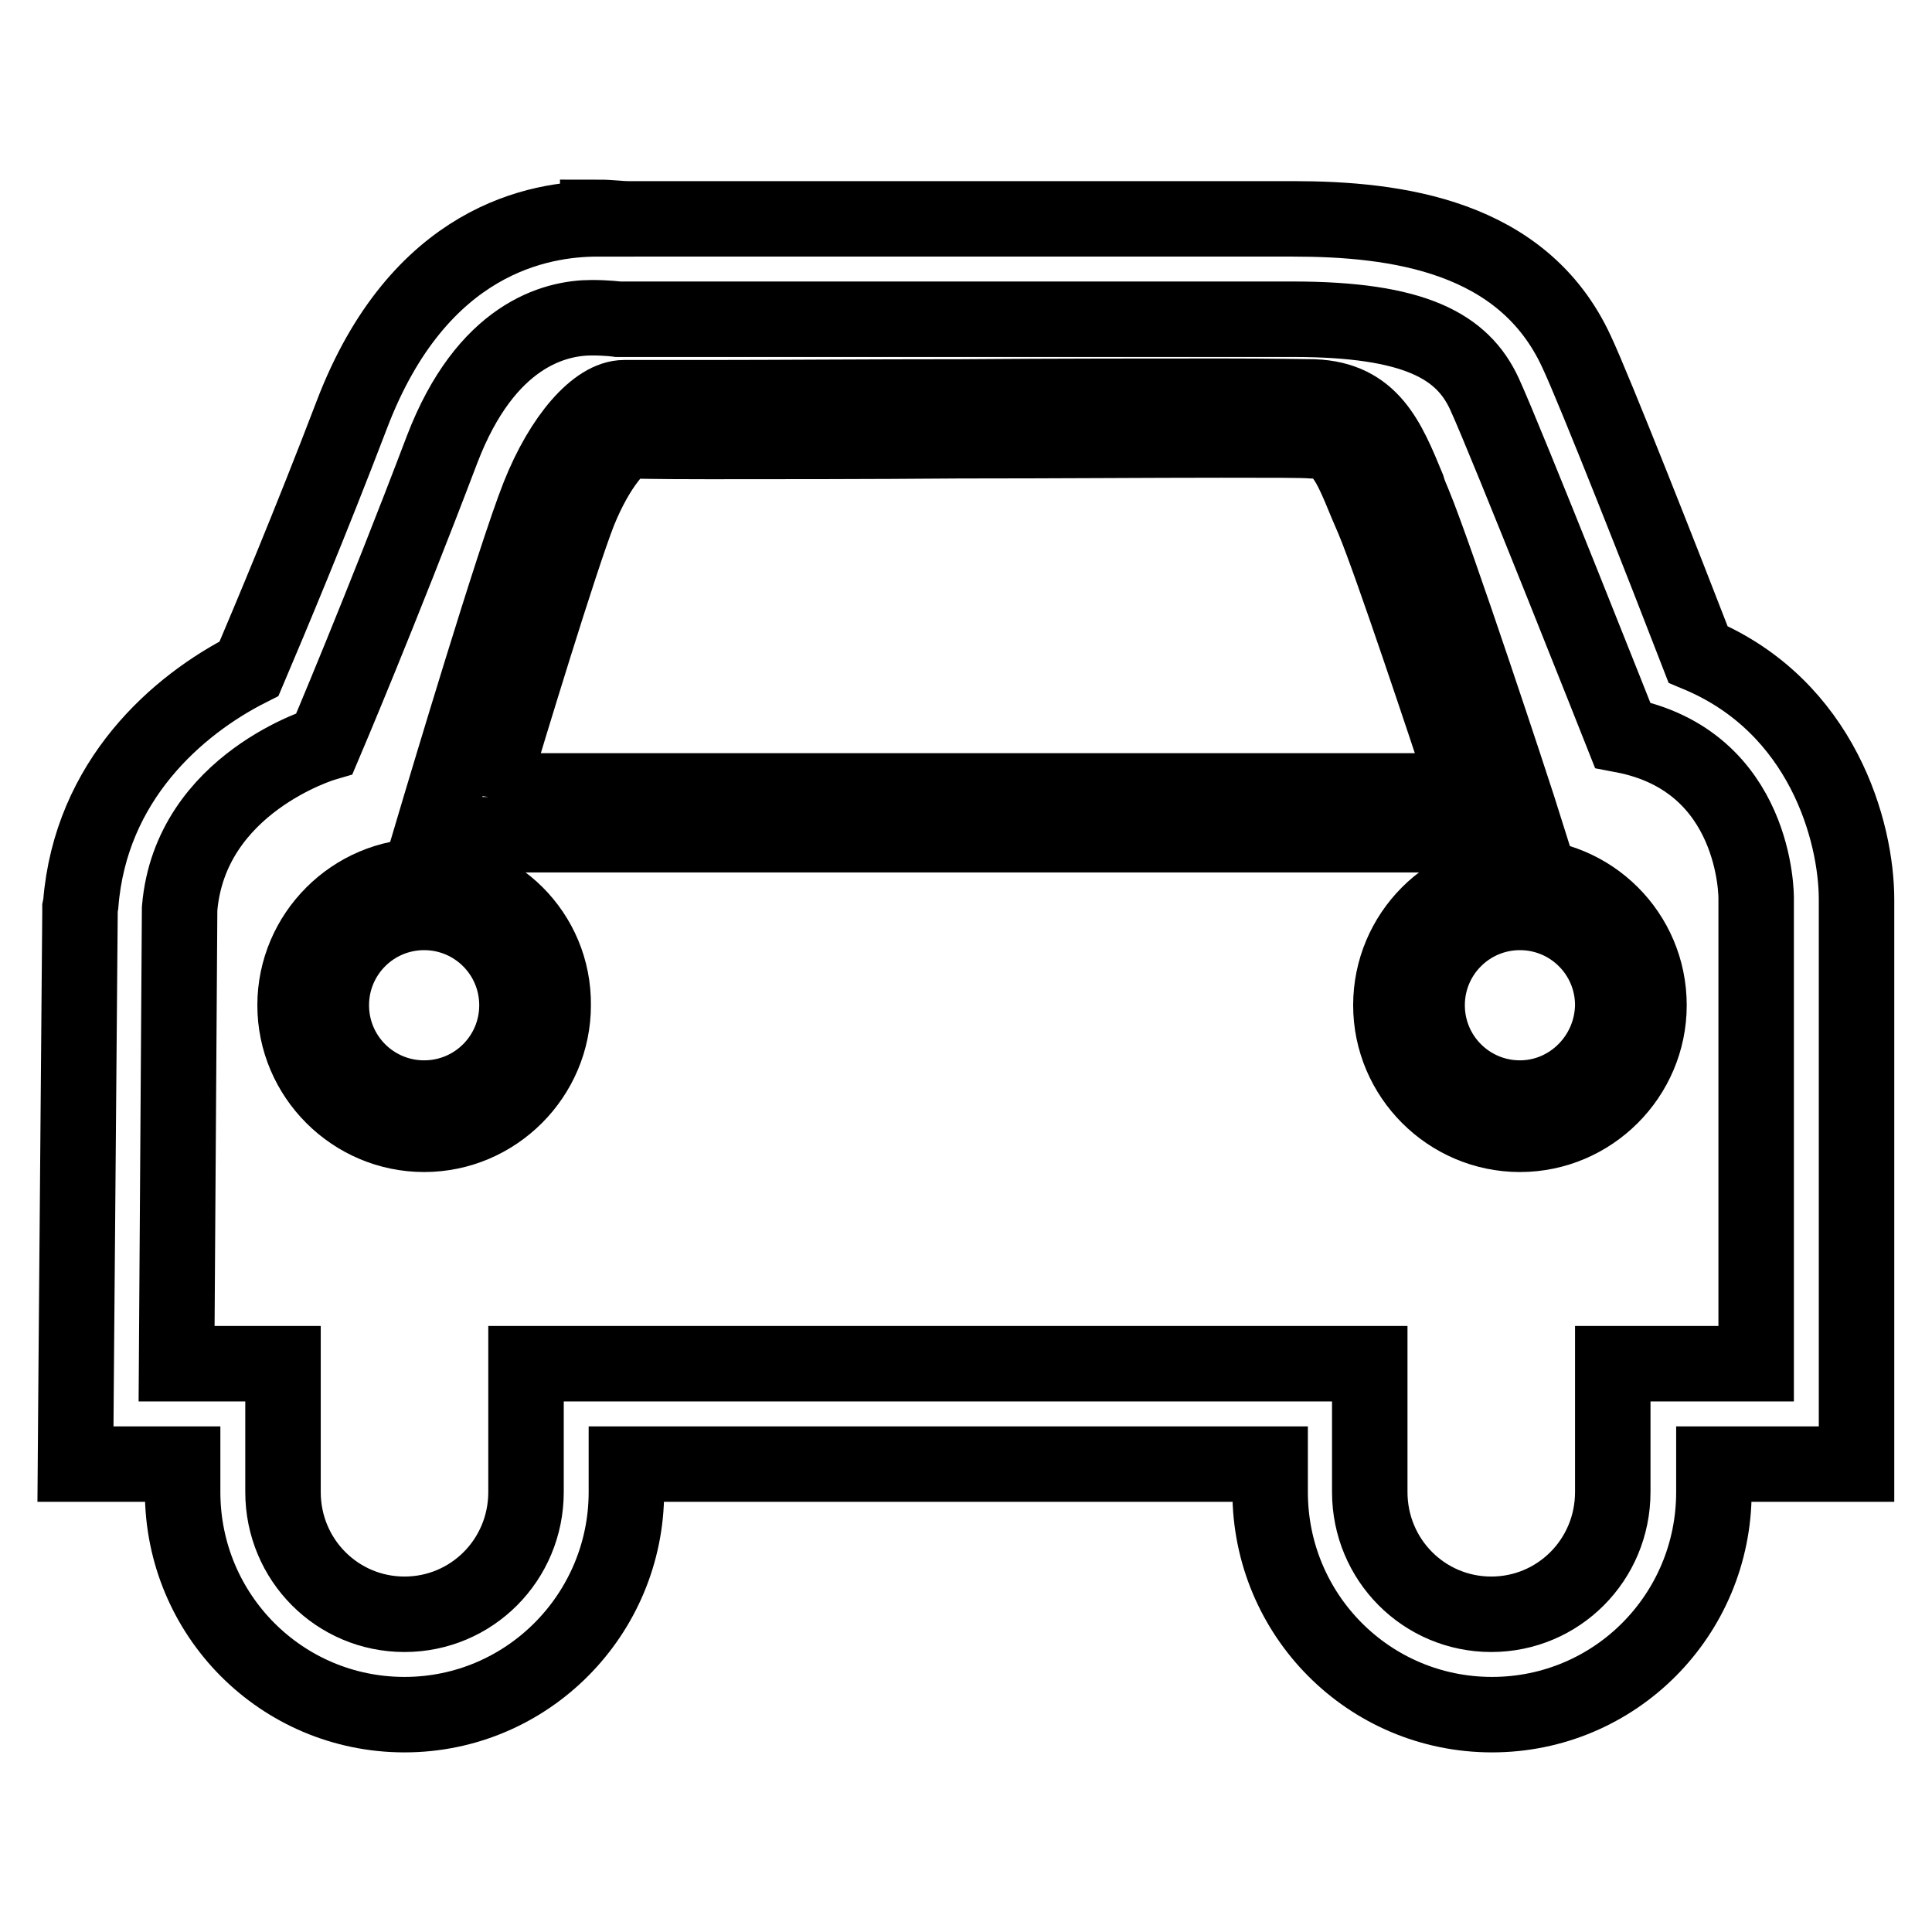
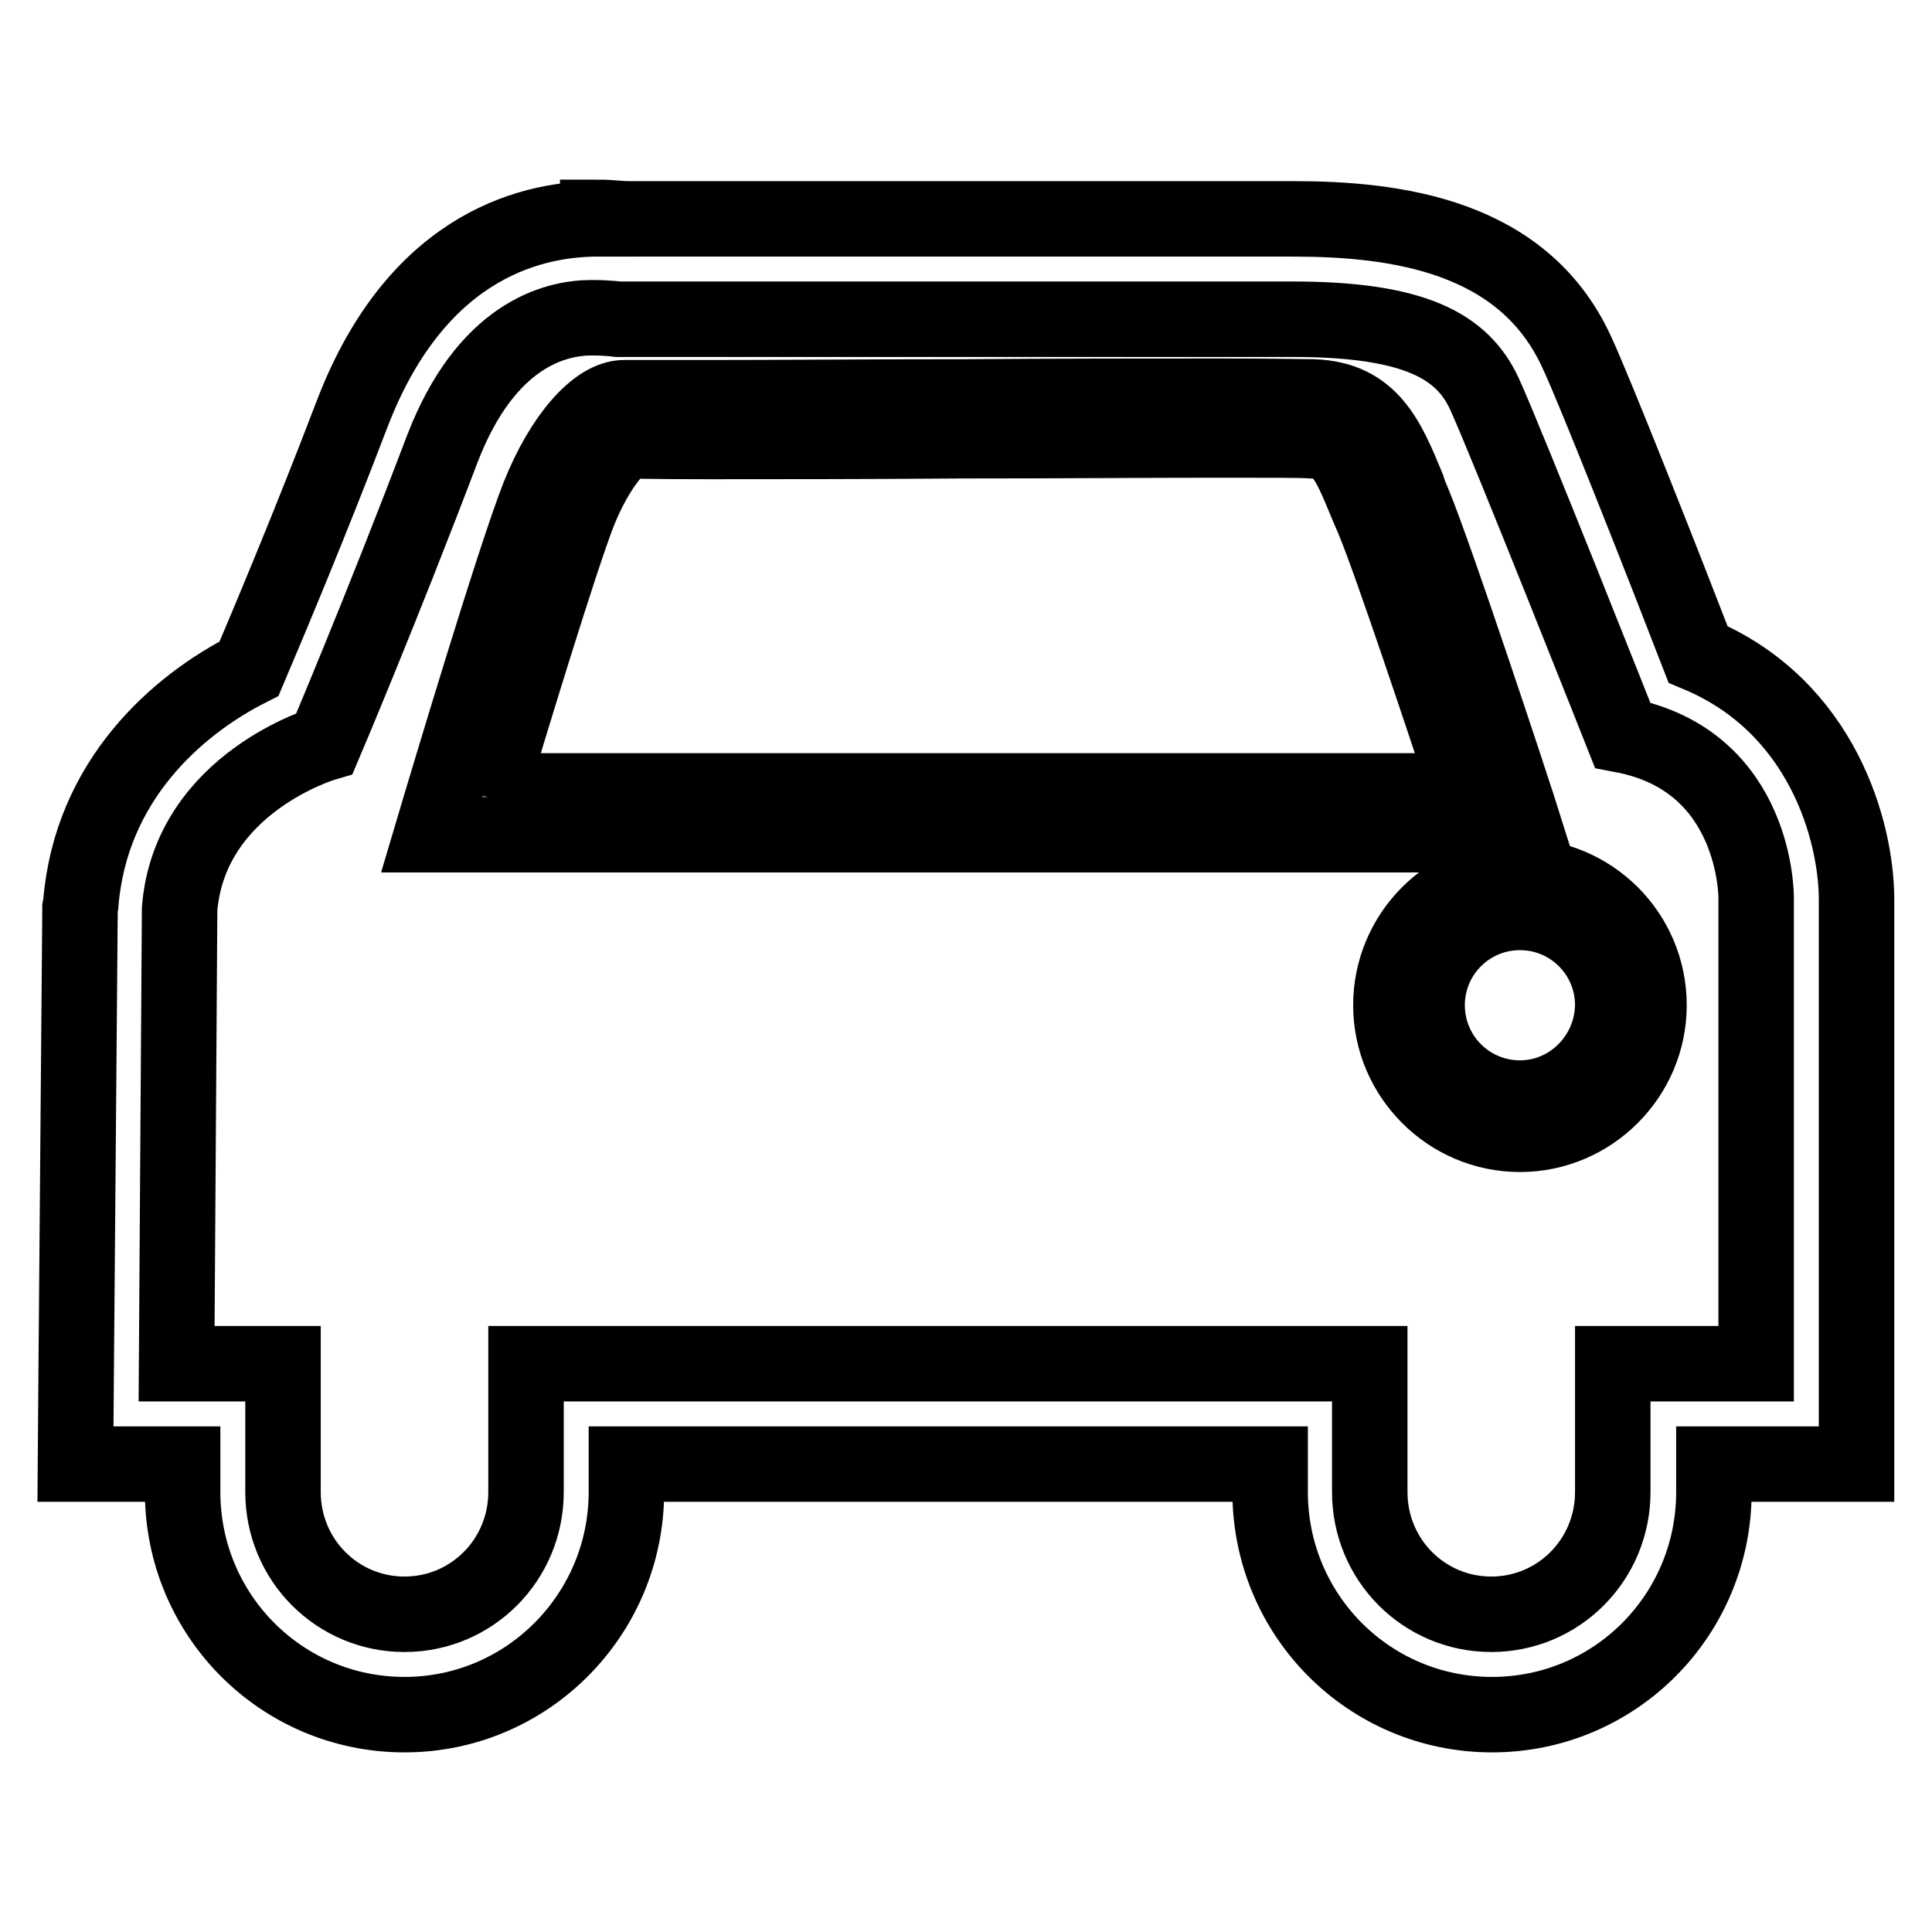
<svg xmlns="http://www.w3.org/2000/svg" version="1.1" x="0px" y="0px" viewBox="0 0 256 256" enable-background="new 0 0 256 256" xml:space="preserve">
  <g>
    <g>
      <path stroke-width="10" fill-opacity="0" stroke="#000000" d="M201.4,116.1c-9.5,0-17.1,7.7-17.1,17.1c0,9.4,7.7,17.1,17.1,17.1c9.4,0,17.1-7.7,17.1-17.1C218.5,123.7,210.8,116.1,201.4,116.1z M201.4,145.5c-6.8,0-12.3-5.5-12.3-12.3c0-6.8,5.5-12.3,12.3-12.3c6.8,0,12.3,5.5,12.3,12.3C213.6,140,208.1,145.5,201.4,145.5z" />
      <path stroke-width="10" fill-opacity="0" stroke="#000000" d="M201.1,106.8c-0.4-1.3-10.8-32.9-13.8-40.1c-0.3-0.7-0.6-1.4-0.8-2.1c-2.6-6.3-4.8-11.7-12.4-12c-1.3,0-5.1-0.1-12.2-0.1c-9.1,0-21.9,0-34.7,0.1c-12.4,0-24.7,0.1-33.2,0.1c-8.5,0-10.4,0-10.8,0l-0.5,0c-3.6,0-8.2,5.2-11.3,13c-3.3,8.3-12.7,39.9-13.1,41.2l-1.1,3.7h145.1L201.1,106.8z M64.9,104.9c2.6-8.7,9.3-30.7,11.8-37.1c2.6-6.4,5.4-8.9,6.2-9.4c0.9,0,3.2,0.1,11,0.1c8.5,0,20.8,0,33.2-0.1c12.7,0,25.6-0.1,34.7-0.1c6.8,0,10.8,0,12,0.1c3.8,0.1,4.8,2.3,7.3,8.4c0.3,0.7,0.6,1.4,0.9,2.1c2.3,5.5,9.5,27.1,12.4,35.9H64.9L64.9,104.9z" />
-       <path stroke-width="10" fill-opacity="0" stroke="#000000" d="M56.2,116.1c-9.4,0-17.1,7.7-17.1,17.1c0,9.4,7.7,17.1,17.1,17.1c9.4,0,17.1-7.7,17.1-17.1C73.4,123.7,65.7,116.1,56.2,116.1z M56.2,145.5c-6.8,0-12.3-5.5-12.3-12.3c0-6.8,5.5-12.3,12.3-12.3s12.3,5.5,12.3,12.3C68.5,140,63,145.5,56.2,145.5z" />
      <path stroke-width="10" fill-opacity="0" stroke="#000000" d="M225,86.7c-4.4-11.4-13.7-35-16.1-40.1C201.8,31.2,185,29,171.3,29h-88c-1.3,0-2.3-0.2-4.1-0.2V29c-7.6,0-23.7,2.6-32.6,26c-5.5,14.4-10.8,27-13.6,33.6c-9.5,4.8-21,14.8-22.3,31.2l-0.1,0.5l0,0.5L10.1,181L10,194h13.4h0.8v3.7c0,16.3,13.1,29.5,29.4,29.5S83,213.9,83,197.7V194h85.3v3.7c0,16.3,13.1,29.5,29.4,29.5s29.4-13.2,29.4-29.5V194h4.9H246v-12.5v-62.3C246,110.2,241.5,93.6,225,86.7z M232.7,180.7h-19v17c0,9-7.2,16.2-16.1,16.2s-16.1-7.2-16.1-16.2v-17H69.7v17c0,9-7.2,16.2-16.1,16.2s-16.1-7.2-16.1-16.2v-17H23.4l0.4-60.3C25.2,103.7,43,98.5,43,98.5s7.4-17.4,15.6-39c5.8-15.1,14.9-17.4,19.8-17.4c2.1,0,3.5,0.2,3.5,0.2h89.4c16.2,0,22.5,3.6,25.4,9.9c2.9,6.3,18.3,45.2,18.3,45.2c17.9,3.4,17.7,21.6,17.7,21.6L232.7,180.7L232.7,180.7z" />
    </g>
  </g>
</svg>